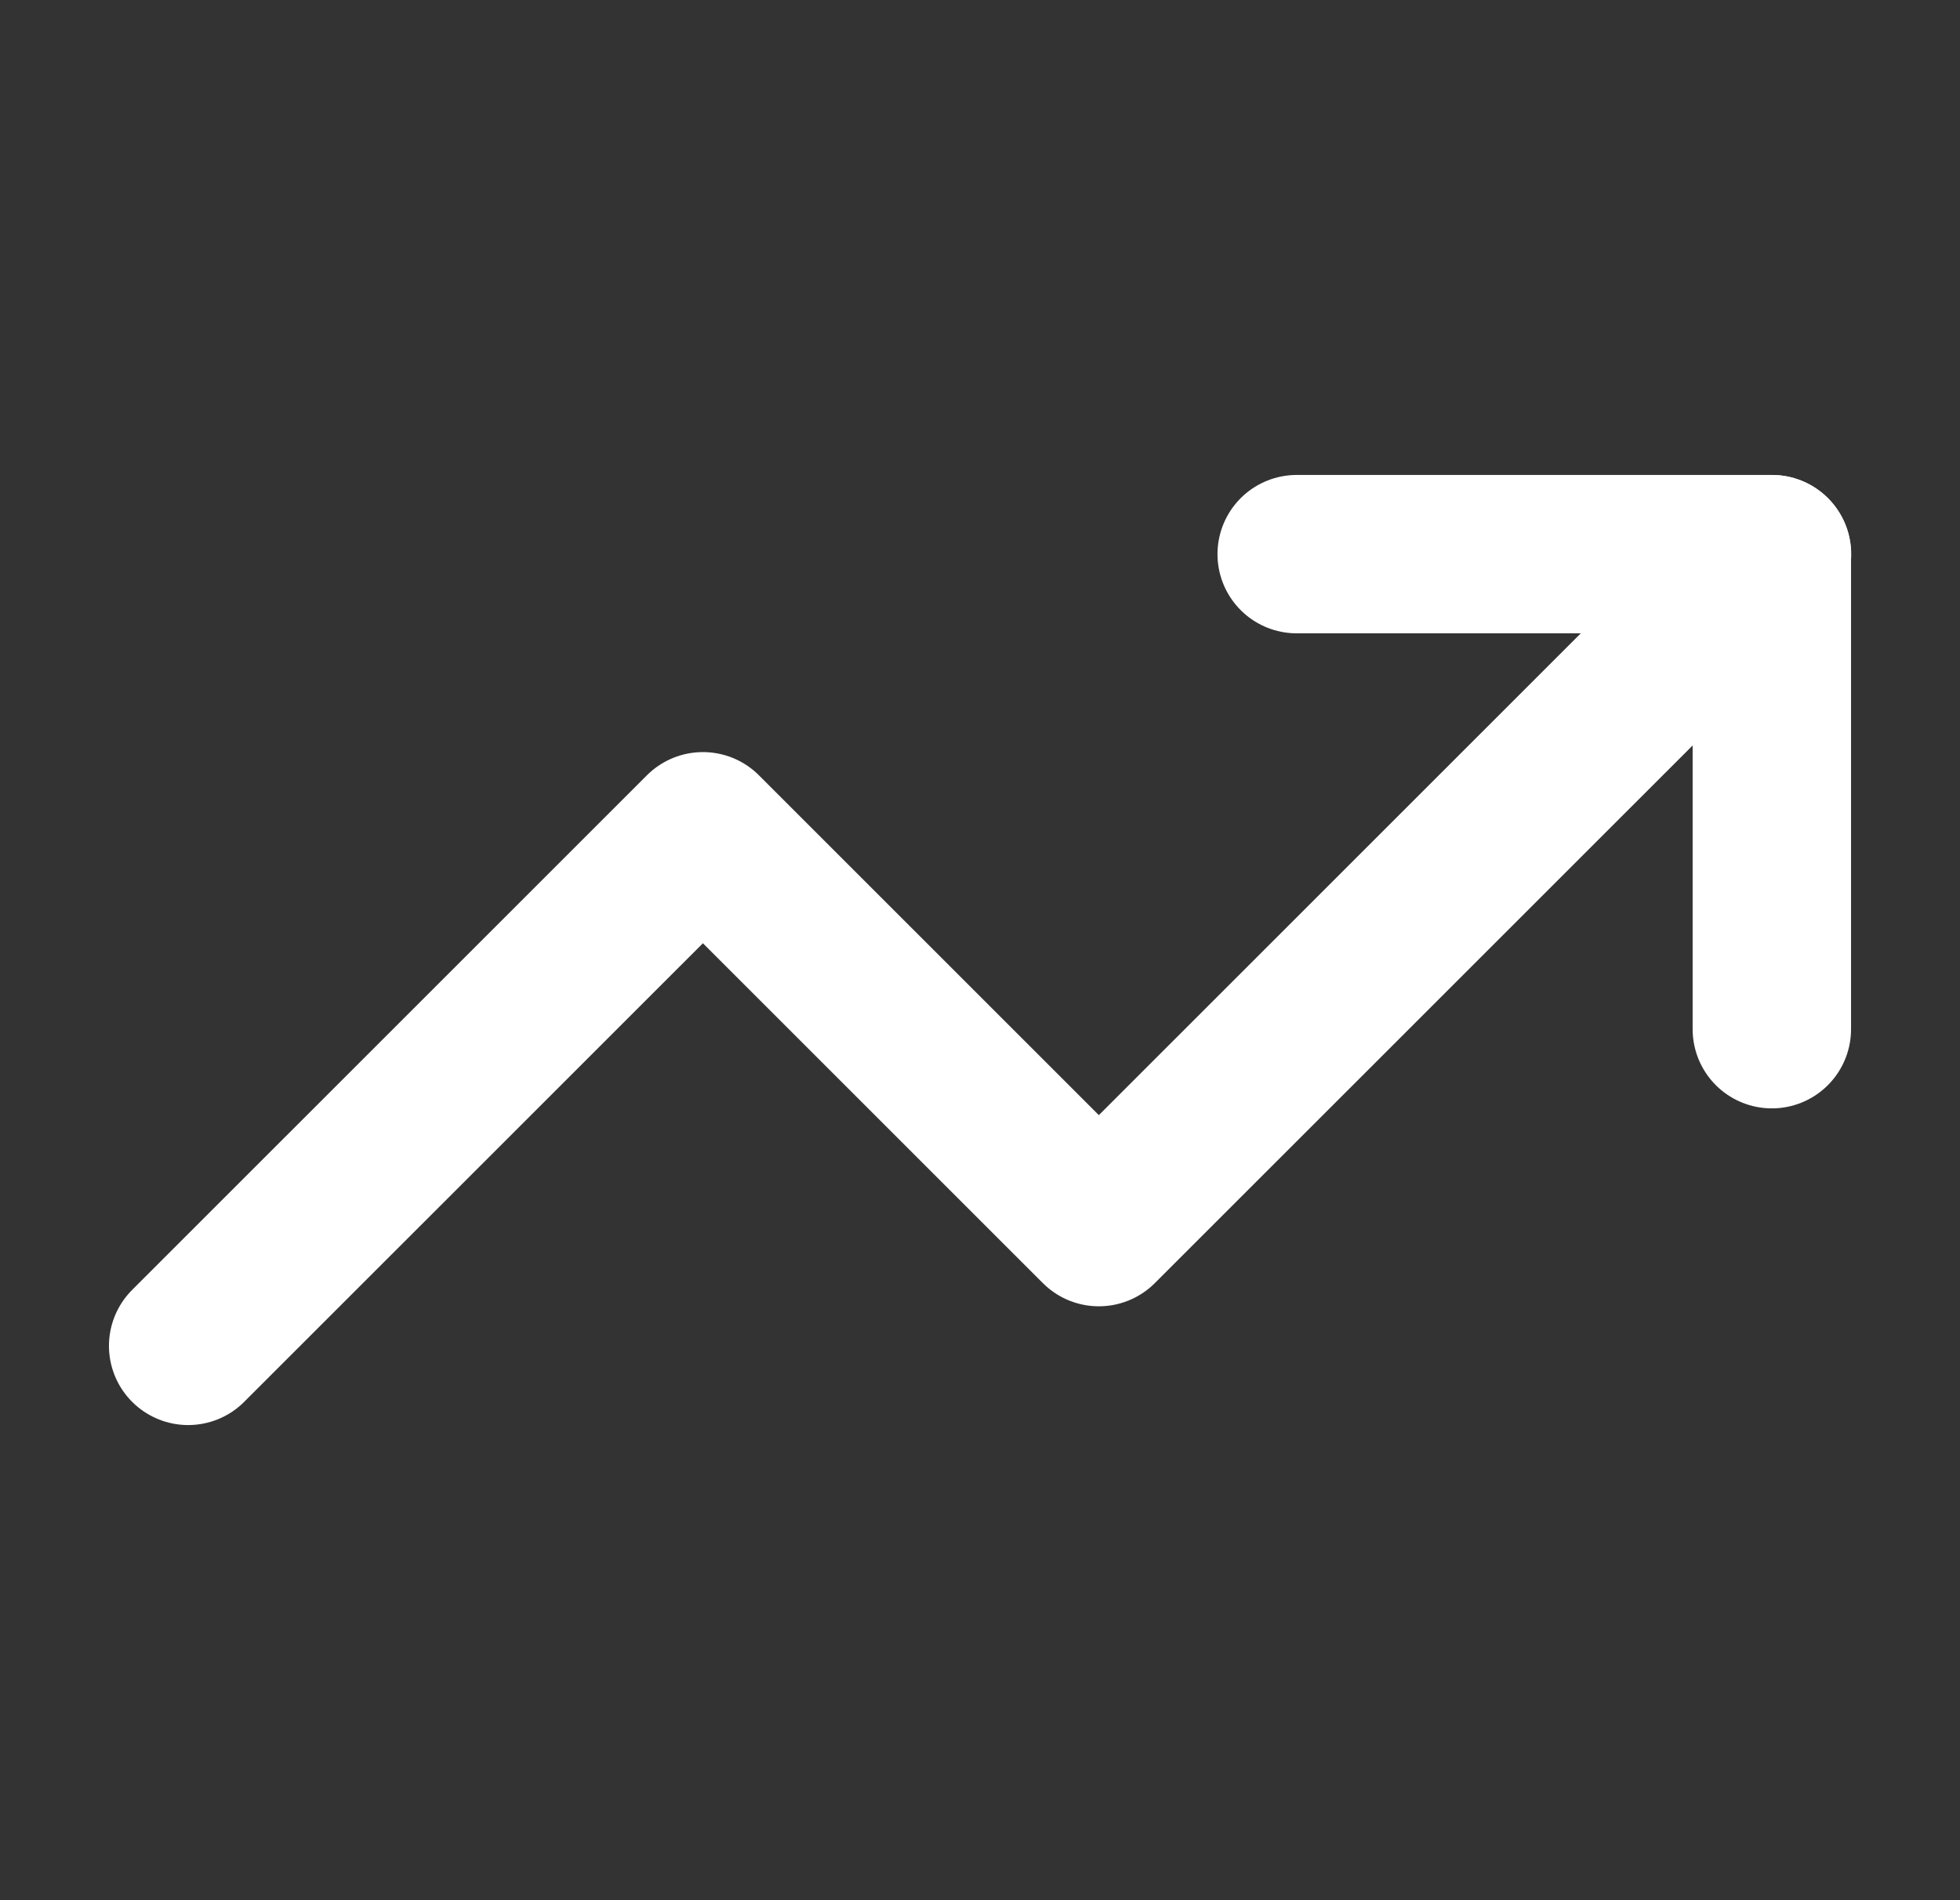
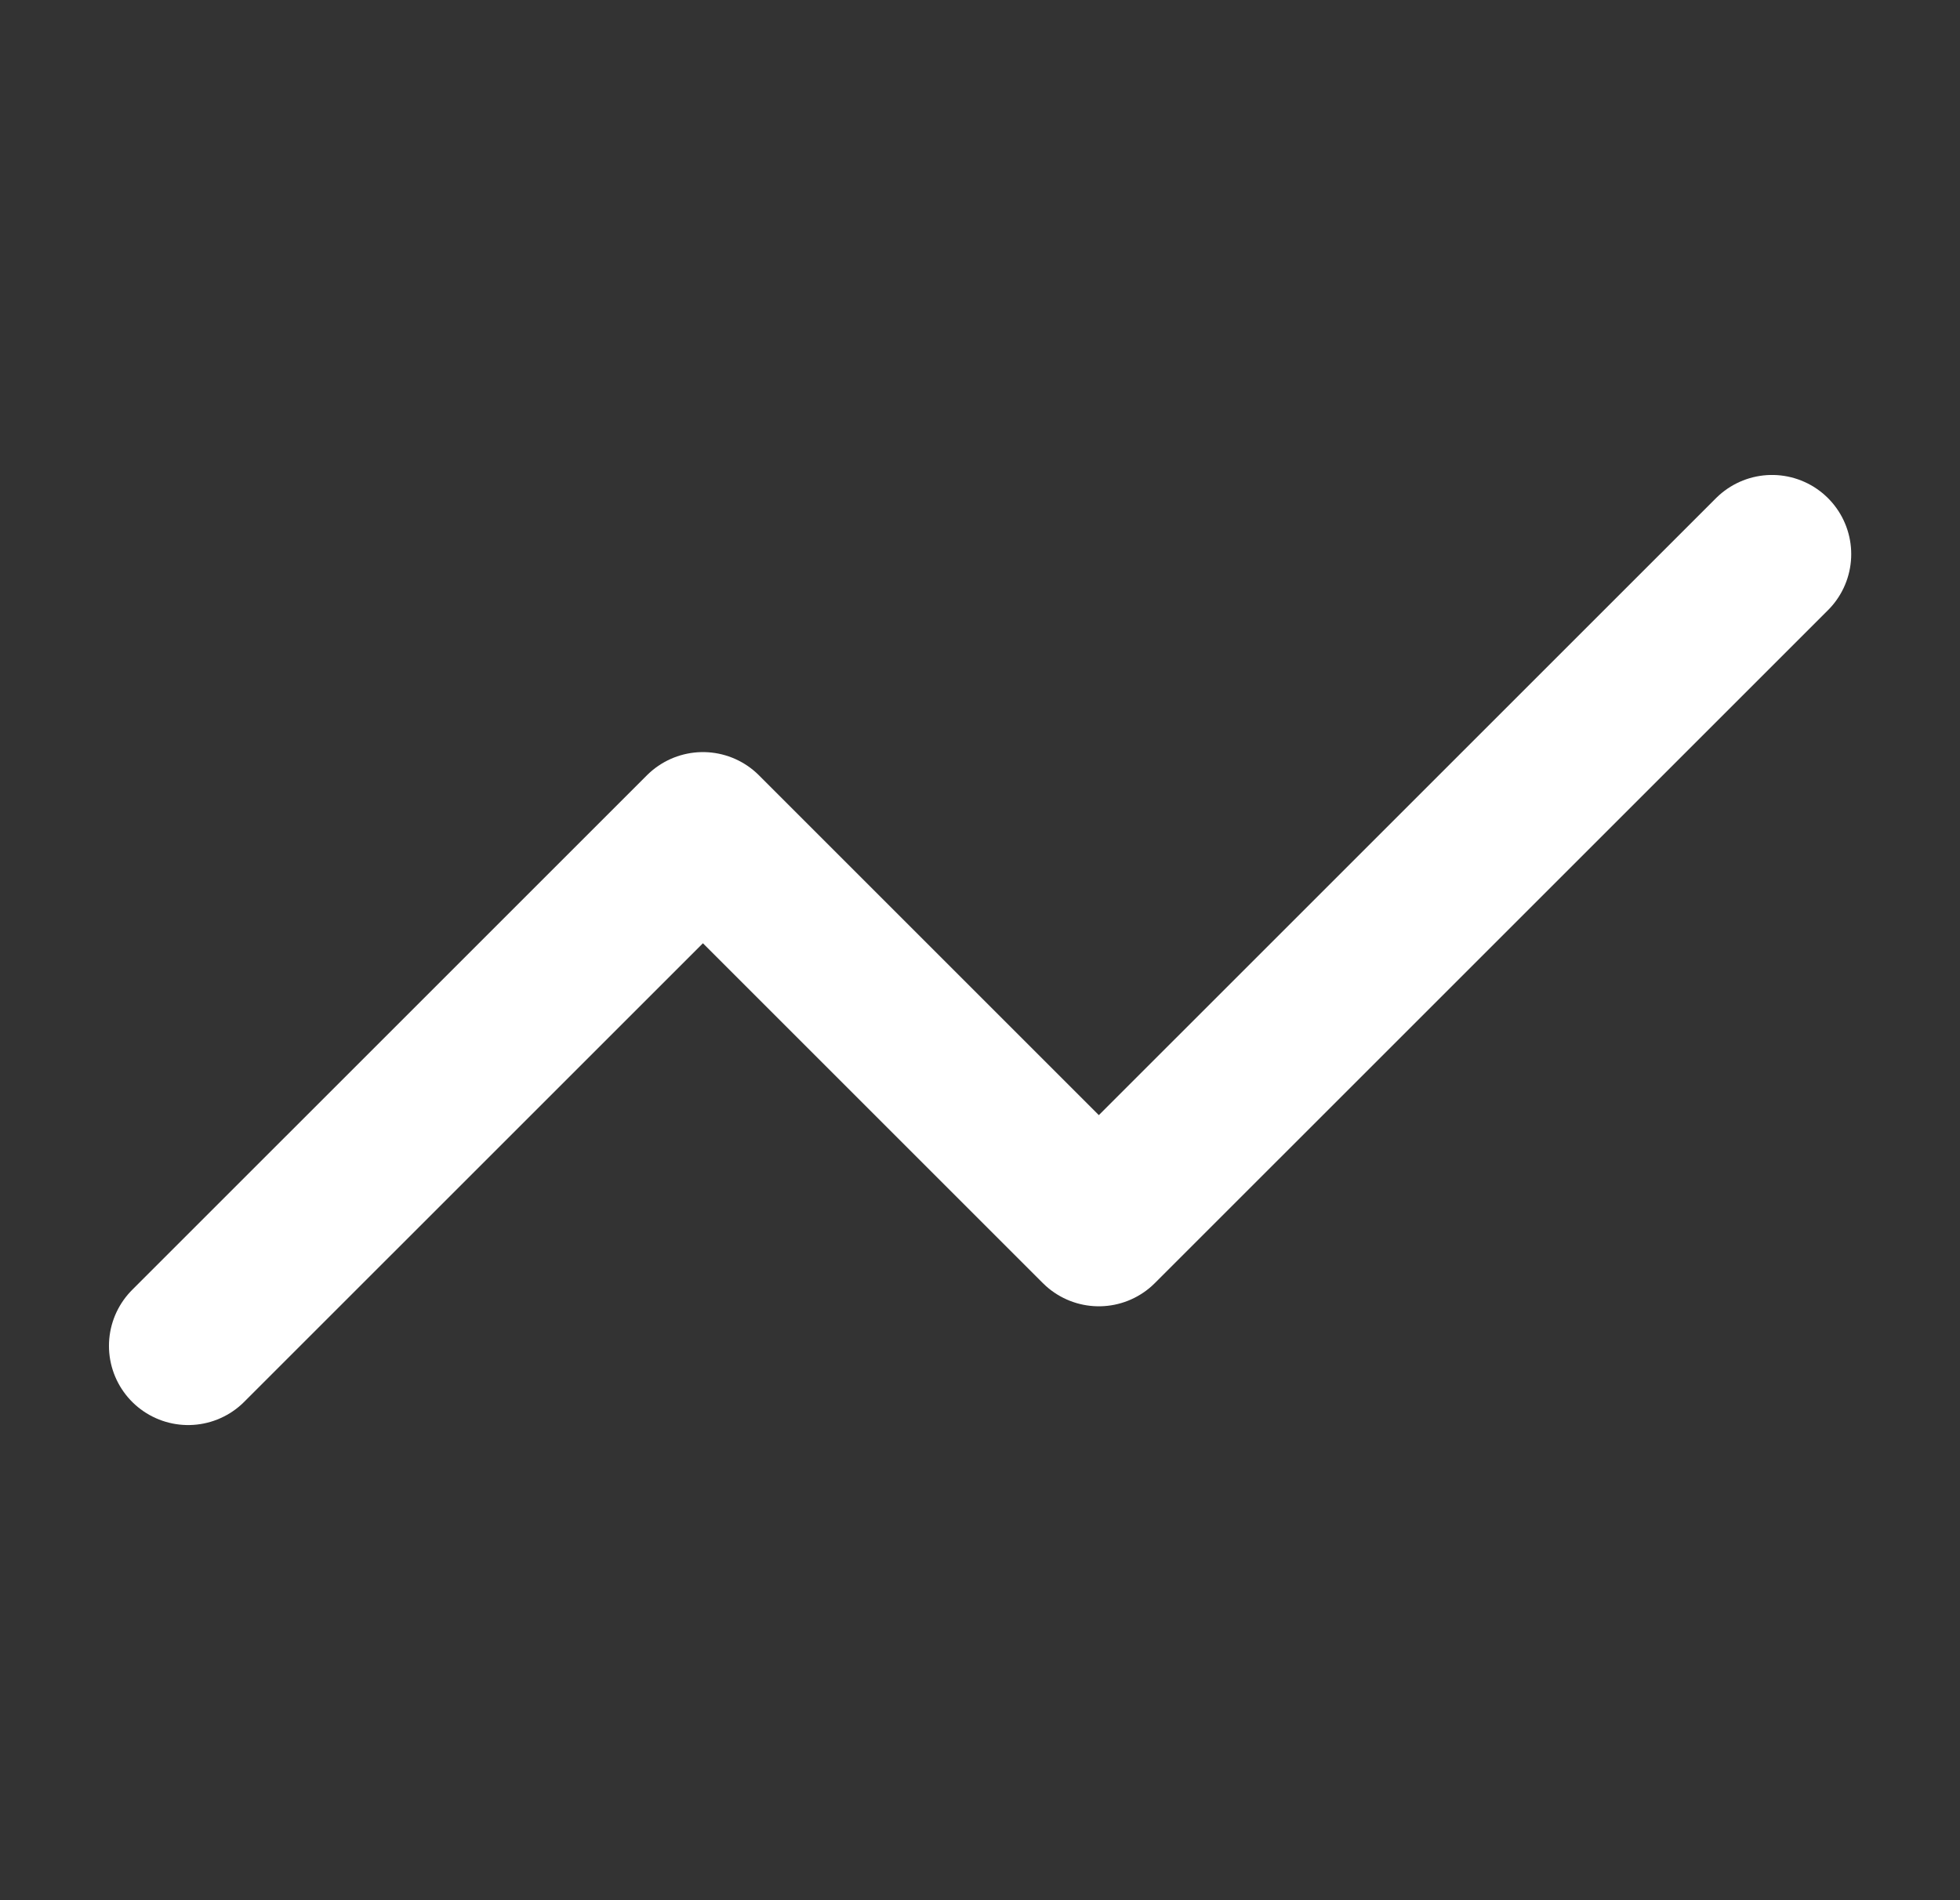
<svg xmlns="http://www.w3.org/2000/svg" fill="none" viewBox="0 0 33 32" height="32" width="33">
  <rect x="0" y="0" width="33" height="32" fill="#333333" stroke="none" />
  <path stroke-linejoin="round" stroke-linecap="round" stroke-width="2.667" stroke="white" d="M29.835 9.332L18.501 20.665L11.835 13.999L3.168 22.665" />
-   <path stroke-linejoin="round" stroke-linecap="round" stroke-width="2.667" stroke="white" d="M21.832 9.332H29.832V17.332" />
</svg>